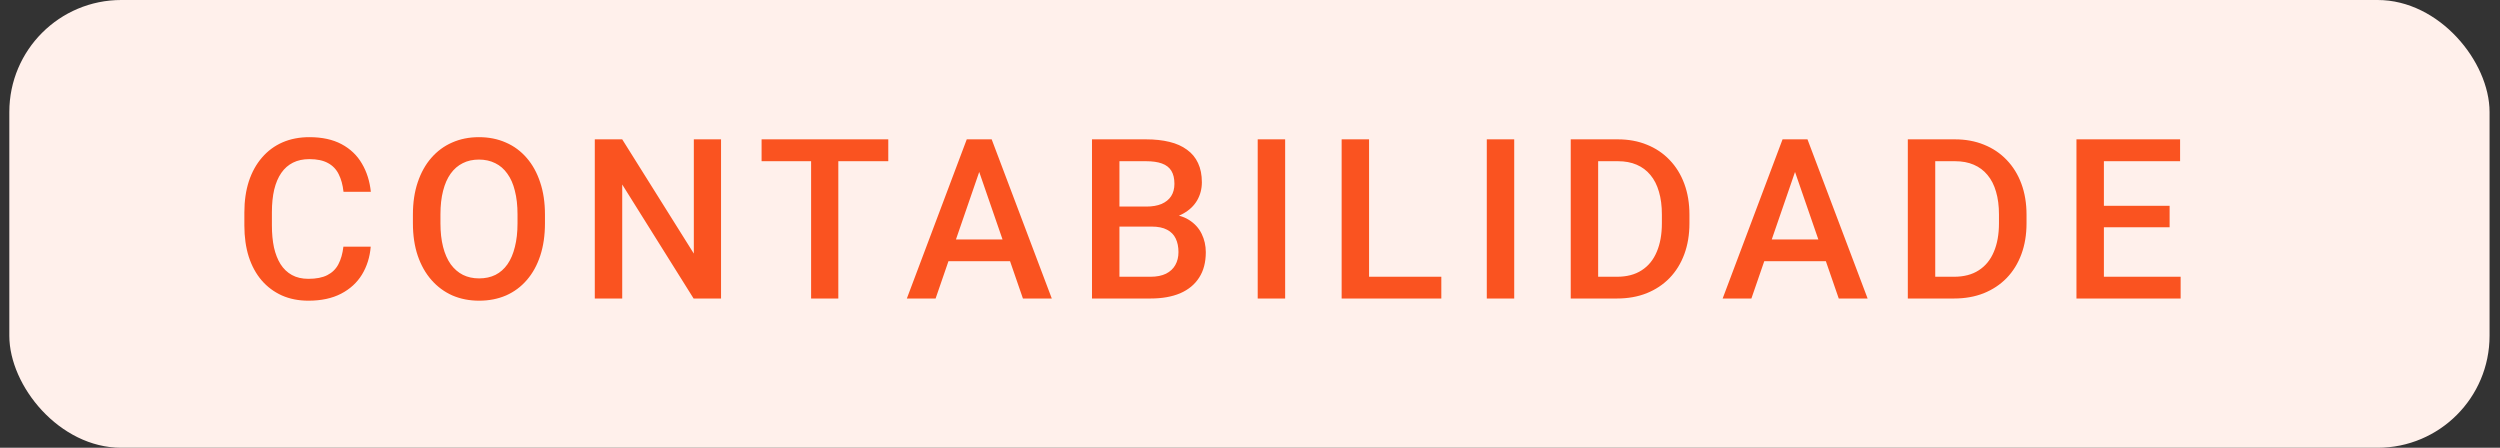
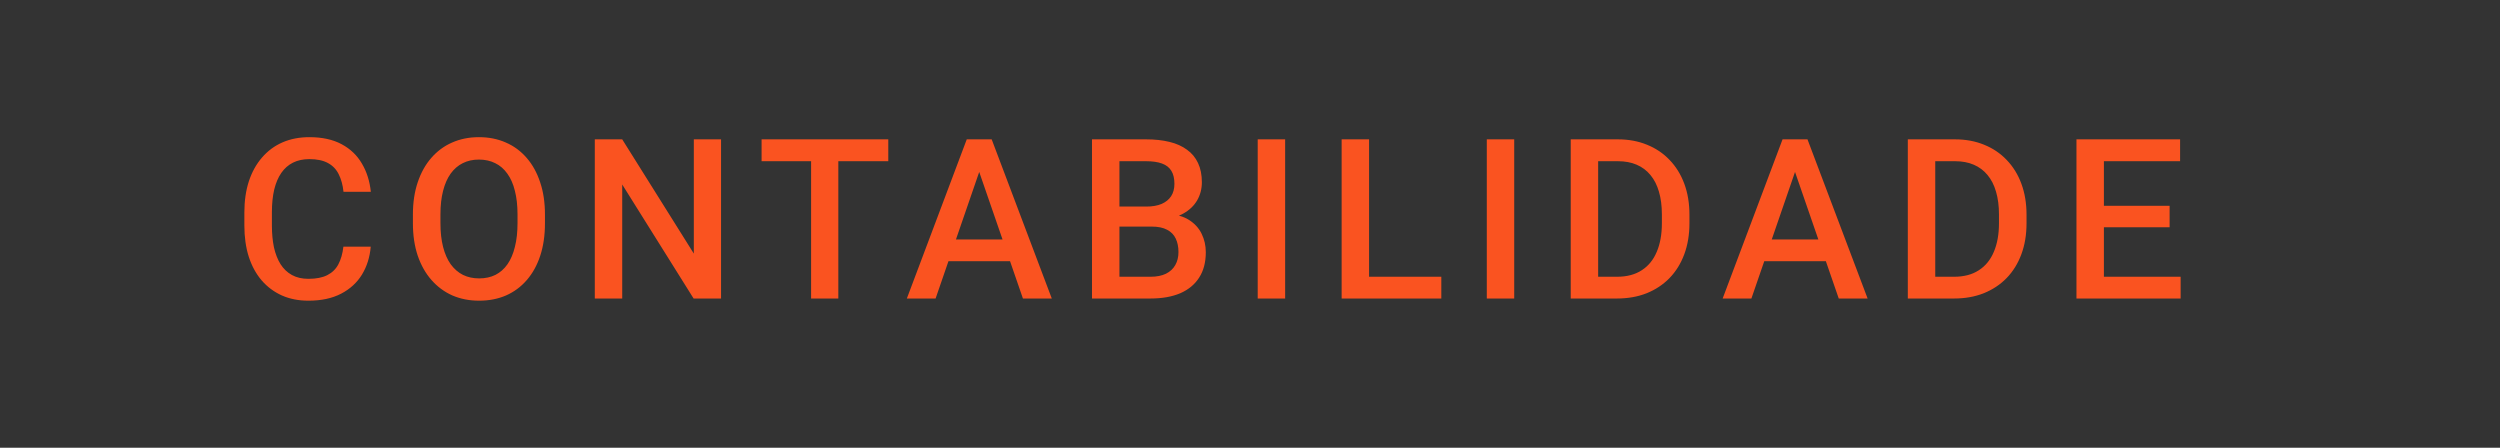
<svg xmlns="http://www.w3.org/2000/svg" width="134" height="24" viewBox="0 0 134 24" fill="none">
  <rect x="0" y="0" width="134" height="24" fill="#333333" stroke="none" />
-   <rect x="0.5" width="132.94" height="24" rx="6" fill="#FFF0EB" />
  <path d="M18.406 13.223H19.871C19.824 13.781 19.668 14.279 19.402 14.717C19.137 15.15 18.764 15.492 18.283 15.742C17.803 15.992 17.219 16.117 16.531 16.117C16.004 16.117 15.529 16.023 15.107 15.836C14.685 15.645 14.324 15.375 14.023 15.027C13.723 14.676 13.492 14.252 13.332 13.756C13.176 13.26 13.098 12.705 13.098 12.092V11.383C13.098 10.77 13.178 10.215 13.338 9.719C13.502 9.223 13.736 8.799 14.041 8.447C14.346 8.092 14.711 7.82 15.137 7.633C15.566 7.445 16.049 7.352 16.584 7.352C17.264 7.352 17.838 7.477 18.307 7.727C18.775 7.977 19.139 8.322 19.396 8.764C19.658 9.205 19.818 9.711 19.877 10.281H18.412C18.373 9.914 18.287 9.6 18.154 9.338C18.025 9.076 17.834 8.877 17.58 8.74C17.326 8.6 16.994 8.529 16.584 8.529C16.248 8.529 15.955 8.592 15.705 8.717C15.455 8.842 15.246 9.025 15.078 9.268C14.91 9.51 14.783 9.809 14.697 10.164C14.615 10.516 14.574 10.918 14.574 11.371V12.092C14.574 12.521 14.611 12.912 14.685 13.264C14.764 13.611 14.881 13.91 15.037 14.16C15.197 14.41 15.4 14.604 15.646 14.74C15.893 14.877 16.188 14.945 16.531 14.945C16.949 14.945 17.287 14.879 17.545 14.746C17.807 14.613 18.004 14.42 18.137 14.166C18.273 13.908 18.363 13.594 18.406 13.223ZM29.21 11.5V11.969C29.21 12.613 29.126 13.191 28.958 13.703C28.79 14.215 28.55 14.65 28.237 15.01C27.928 15.369 27.557 15.645 27.124 15.836C26.69 16.023 26.21 16.117 25.682 16.117C25.159 16.117 24.68 16.023 24.247 15.836C23.817 15.645 23.444 15.369 23.128 15.01C22.811 14.65 22.565 14.215 22.39 13.703C22.218 13.191 22.132 12.613 22.132 11.969V11.5C22.132 10.855 22.218 10.279 22.39 9.771C22.561 9.26 22.803 8.824 23.116 8.465C23.432 8.102 23.805 7.826 24.235 7.639C24.669 7.447 25.147 7.352 25.671 7.352C26.198 7.352 26.678 7.447 27.112 7.639C27.546 7.826 27.919 8.102 28.231 8.465C28.544 8.824 28.784 9.26 28.952 9.771C29.124 10.279 29.21 10.855 29.21 11.5ZM27.739 11.969V11.488C27.739 11.012 27.692 10.592 27.598 10.229C27.509 9.861 27.374 9.555 27.194 9.309C27.018 9.059 26.802 8.871 26.544 8.746C26.286 8.617 25.995 8.553 25.671 8.553C25.346 8.553 25.057 8.617 24.803 8.746C24.55 8.871 24.333 9.059 24.153 9.309C23.977 9.555 23.843 9.861 23.749 10.229C23.655 10.592 23.608 11.012 23.608 11.488V11.969C23.608 12.445 23.655 12.867 23.749 13.234C23.843 13.602 23.979 13.912 24.159 14.166C24.343 14.416 24.561 14.605 24.815 14.734C25.069 14.859 25.358 14.922 25.682 14.922C26.011 14.922 26.302 14.859 26.555 14.734C26.809 14.605 27.024 14.416 27.2 14.166C27.376 13.912 27.509 13.602 27.598 13.234C27.692 12.867 27.739 12.445 27.739 11.969ZM38.648 7.469V16H37.177L33.351 9.889V16H31.881V7.469H33.351L37.189 13.592V7.469H38.648ZM44.934 7.469V16H43.475V7.469H44.934ZM47.612 7.469V8.641H40.821V7.469H47.612ZM52.697 8.605L50.148 16H48.607L51.818 7.469H52.802L52.697 8.605ZM54.829 16L52.275 8.605L52.163 7.469H53.154L56.376 16H54.829ZM54.706 12.836V14.002H50.066V12.836H54.706ZM61.73 12.145H59.557L59.545 11.072H61.443C61.764 11.072 62.035 11.025 62.258 10.932C62.484 10.834 62.656 10.695 62.773 10.516C62.891 10.332 62.949 10.111 62.949 9.854C62.949 9.568 62.895 9.336 62.785 9.156C62.676 8.977 62.508 8.846 62.281 8.764C62.059 8.682 61.773 8.641 61.426 8.641H60.002V16H58.531V7.469H61.426C61.895 7.469 62.312 7.514 62.68 7.604C63.051 7.693 63.365 7.834 63.623 8.025C63.885 8.213 64.082 8.451 64.215 8.74C64.352 9.029 64.42 9.373 64.42 9.771C64.42 10.123 64.336 10.445 64.168 10.738C64 11.027 63.752 11.264 63.424 11.447C63.096 11.631 62.688 11.74 62.199 11.775L61.73 12.145ZM61.666 16H59.094L59.756 14.834H61.666C61.998 14.834 62.275 14.779 62.498 14.67C62.721 14.557 62.887 14.402 62.996 14.207C63.109 14.008 63.166 13.775 63.166 13.51C63.166 13.232 63.117 12.992 63.02 12.789C62.922 12.582 62.768 12.424 62.557 12.315C62.346 12.201 62.07 12.145 61.73 12.145H60.078L60.09 11.072H62.24L62.574 11.477C63.043 11.492 63.428 11.596 63.728 11.787C64.033 11.979 64.26 12.227 64.408 12.531C64.557 12.836 64.631 13.164 64.631 13.516C64.631 14.059 64.512 14.514 64.273 14.881C64.039 15.248 63.701 15.527 63.26 15.719C62.818 15.906 62.287 16 61.666 16ZM68.884 7.469V16H67.413V7.469H68.884ZM77.255 14.834V16H72.972V14.834H77.255ZM73.382 7.469V16H71.912V7.469H73.382ZM81.162 7.469V16H79.692V7.469H81.162ZM86.669 16H84.847L84.859 14.834H86.669C87.197 14.834 87.638 14.719 87.993 14.488C88.353 14.258 88.622 13.928 88.802 13.498C88.986 13.068 89.077 12.557 89.077 11.963V11.5C89.077 11.039 89.025 10.631 88.919 10.275C88.818 9.92 88.665 9.621 88.462 9.379C88.263 9.137 88.017 8.953 87.724 8.828C87.435 8.703 87.101 8.641 86.722 8.641H84.812V7.469H86.722C87.288 7.469 87.806 7.564 88.275 7.756C88.743 7.943 89.148 8.215 89.487 8.57C89.831 8.926 90.095 9.352 90.278 9.848C90.462 10.344 90.554 10.898 90.554 11.512V11.963C90.554 12.576 90.462 13.131 90.278 13.627C90.095 14.123 89.831 14.549 89.487 14.904C89.144 15.256 88.734 15.527 88.257 15.719C87.784 15.906 87.255 16 86.669 16ZM85.661 7.469V16H84.191V7.469H85.661ZM96.424 8.605L93.875 16H92.334L95.545 7.469H96.529L96.424 8.605ZM98.557 16L96.002 8.605L95.891 7.469H96.881L100.104 16H98.557ZM98.434 12.836V14.002H93.793V12.836H98.434ZM104.737 16H102.915L102.927 14.834H104.737C105.264 14.834 105.706 14.719 106.061 14.488C106.421 14.258 106.69 13.928 106.87 13.498C107.054 13.068 107.145 12.557 107.145 11.963V11.5C107.145 11.039 107.093 10.631 106.987 10.275C106.886 9.92 106.733 9.621 106.53 9.379C106.331 9.137 106.085 8.953 105.792 8.828C105.503 8.703 105.169 8.641 104.79 8.641H102.88V7.469H104.79C105.356 7.469 105.874 7.564 106.343 7.756C106.811 7.943 107.216 8.215 107.555 8.57C107.899 8.926 108.163 9.352 108.346 9.848C108.53 10.344 108.622 10.898 108.622 11.512V11.963C108.622 12.576 108.53 13.131 108.346 13.627C108.163 14.123 107.899 14.549 107.555 14.904C107.212 15.256 106.802 15.527 106.325 15.719C105.852 15.906 105.323 16 104.737 16ZM103.729 7.469V16H102.259V7.469H103.729ZM116.882 14.834V16H112.353V14.834H116.882ZM112.769 7.469V16H111.298V7.469H112.769ZM116.291 11.031V12.18H112.353V11.031H116.291ZM116.853 7.469V8.641H112.353V7.469H116.853Z" fill="#FA5320" />
</svg>